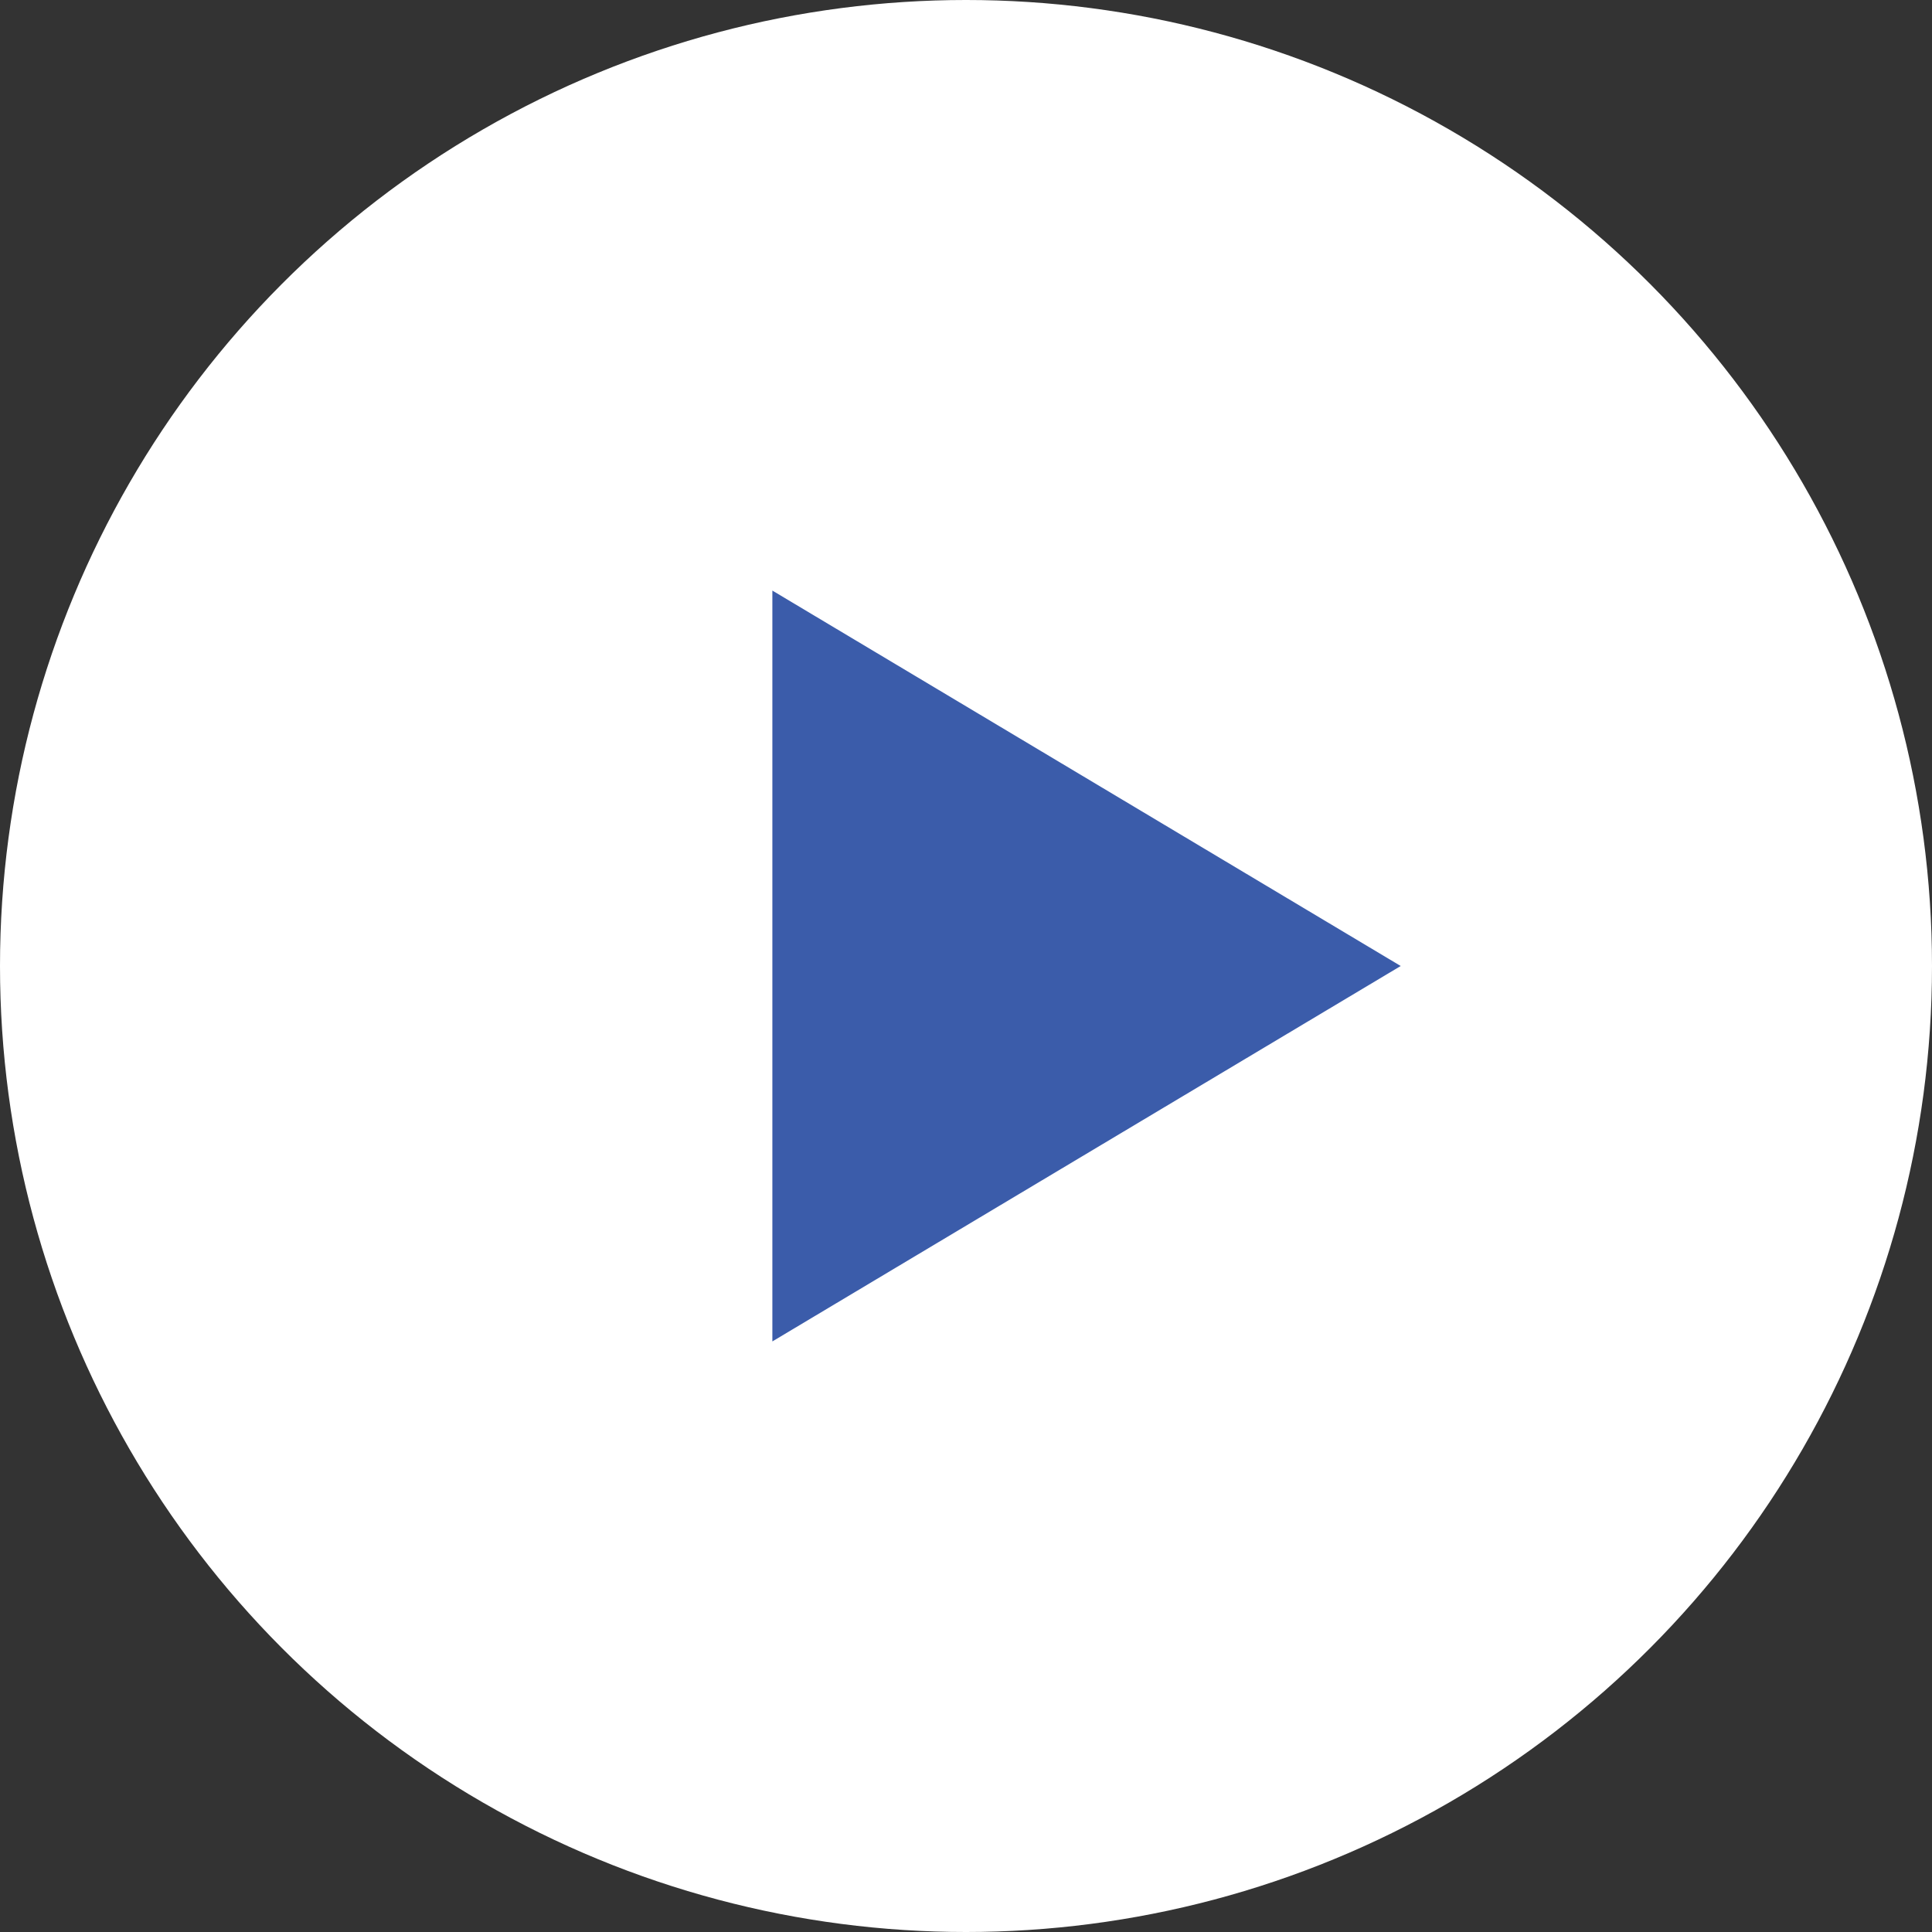
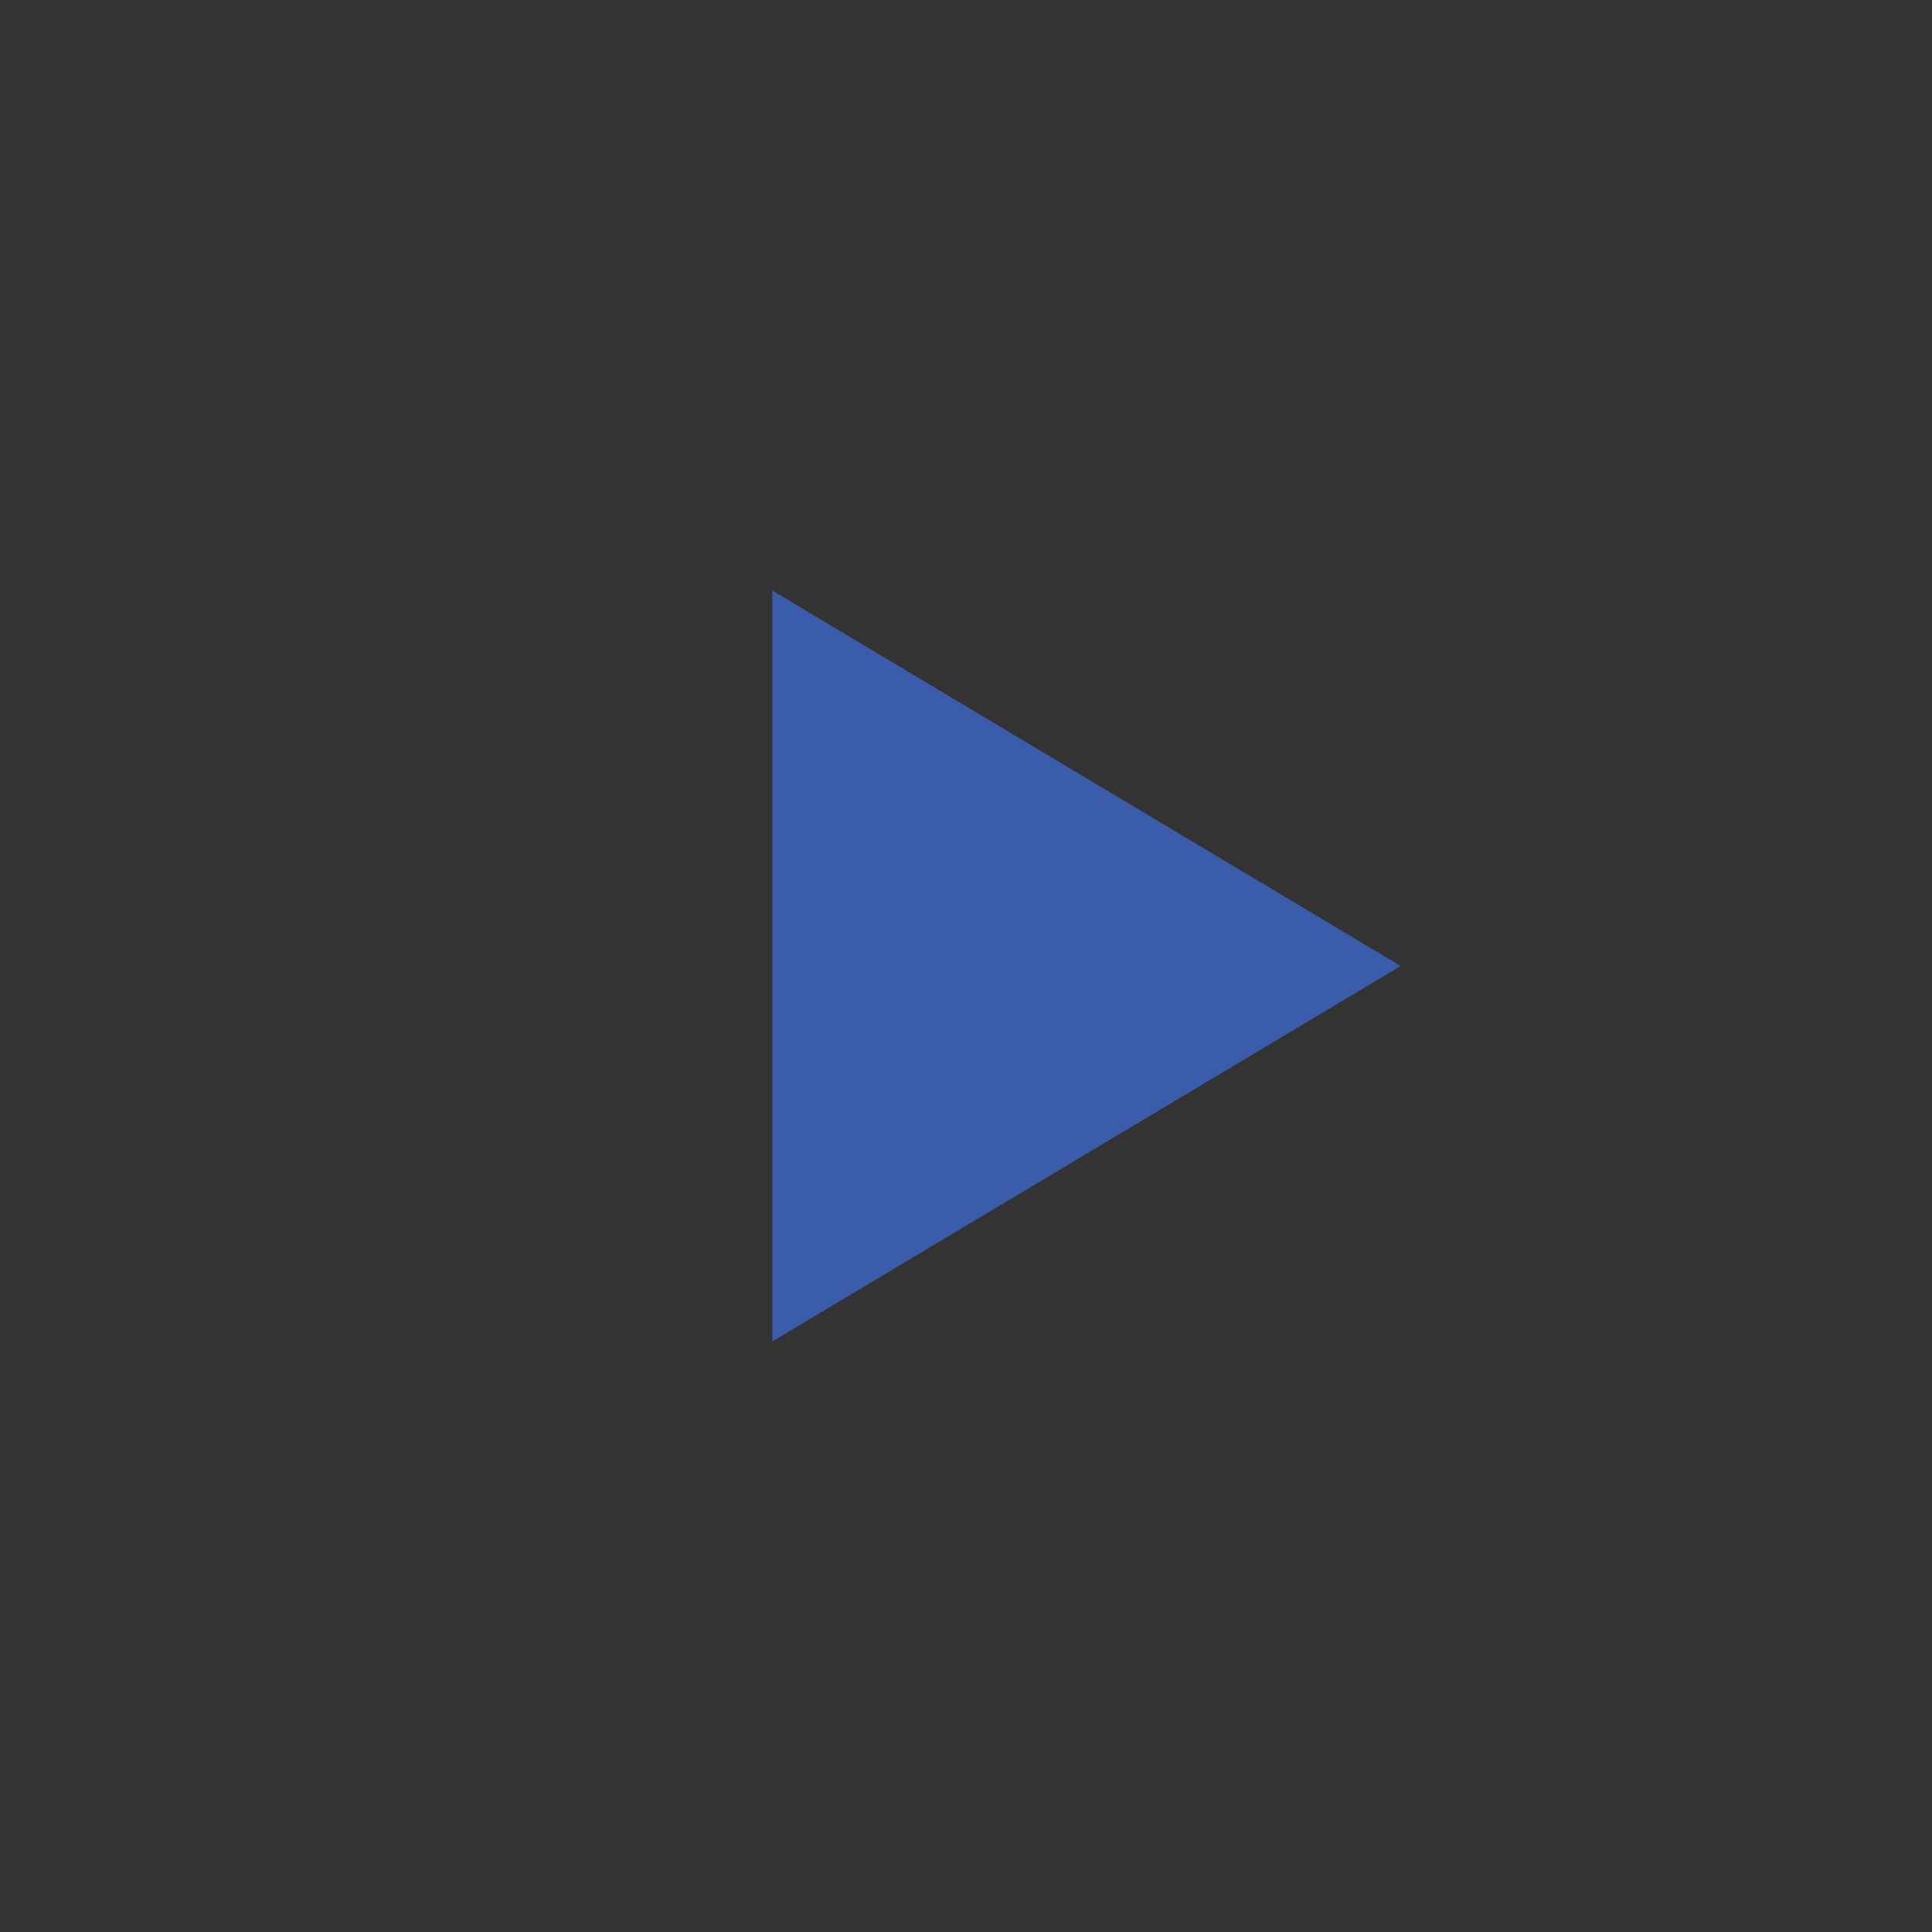
<svg xmlns="http://www.w3.org/2000/svg" id="_图层_2" data-name="图层 2" viewBox="0 0 44 44">
  <rect x="0" y="0" width="44" height="44" fill="#333333" stroke="none" />
  <defs>
    <style>
      .cls-1 {
        fill: #3b5caa;
      }

      .cls-1, .cls-2 {
        stroke-width: 0px;
      }

      .cls-2 {
        fill: #fff;
      }
    </style>
  </defs>
  <g id="_contents_5" data-name=" contents_5">
    <g>
-       <circle class="cls-2" cx="22" cy="22" r="22" />
      <polygon class="cls-1" points="17.59 30.55 31.9 22 17.59 13.45 17.59 30.55" />
    </g>
  </g>
</svg>